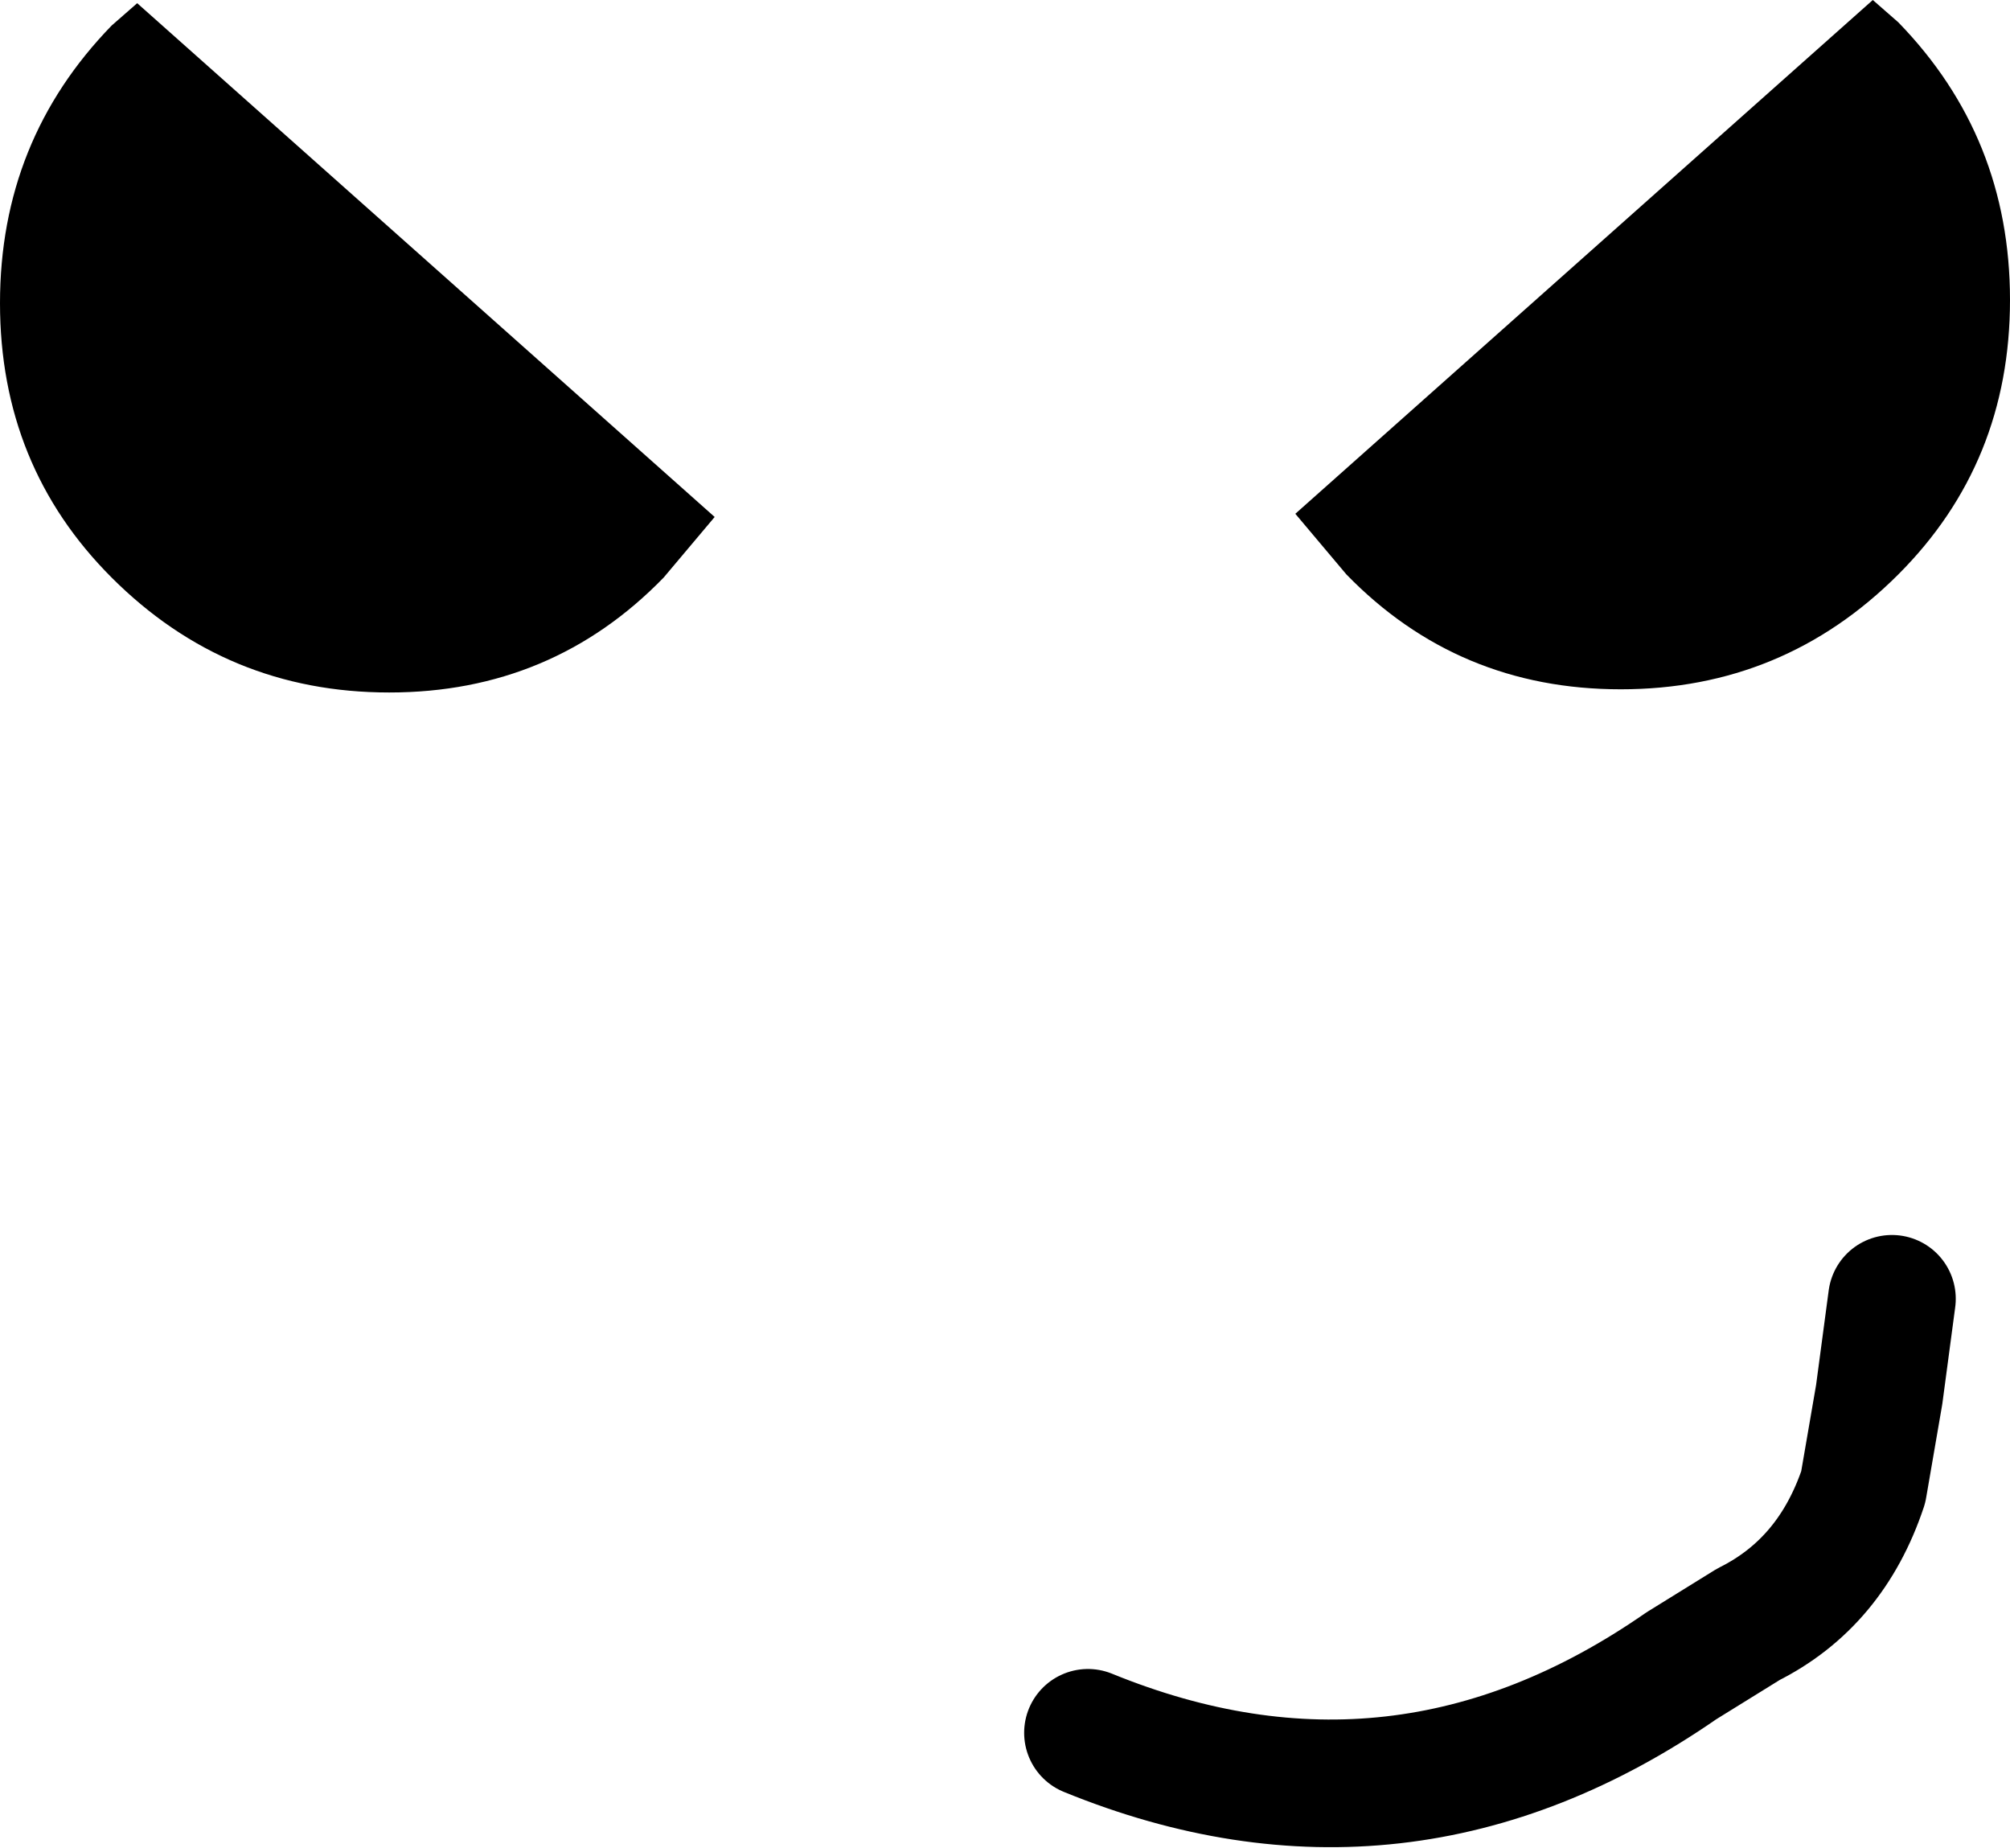
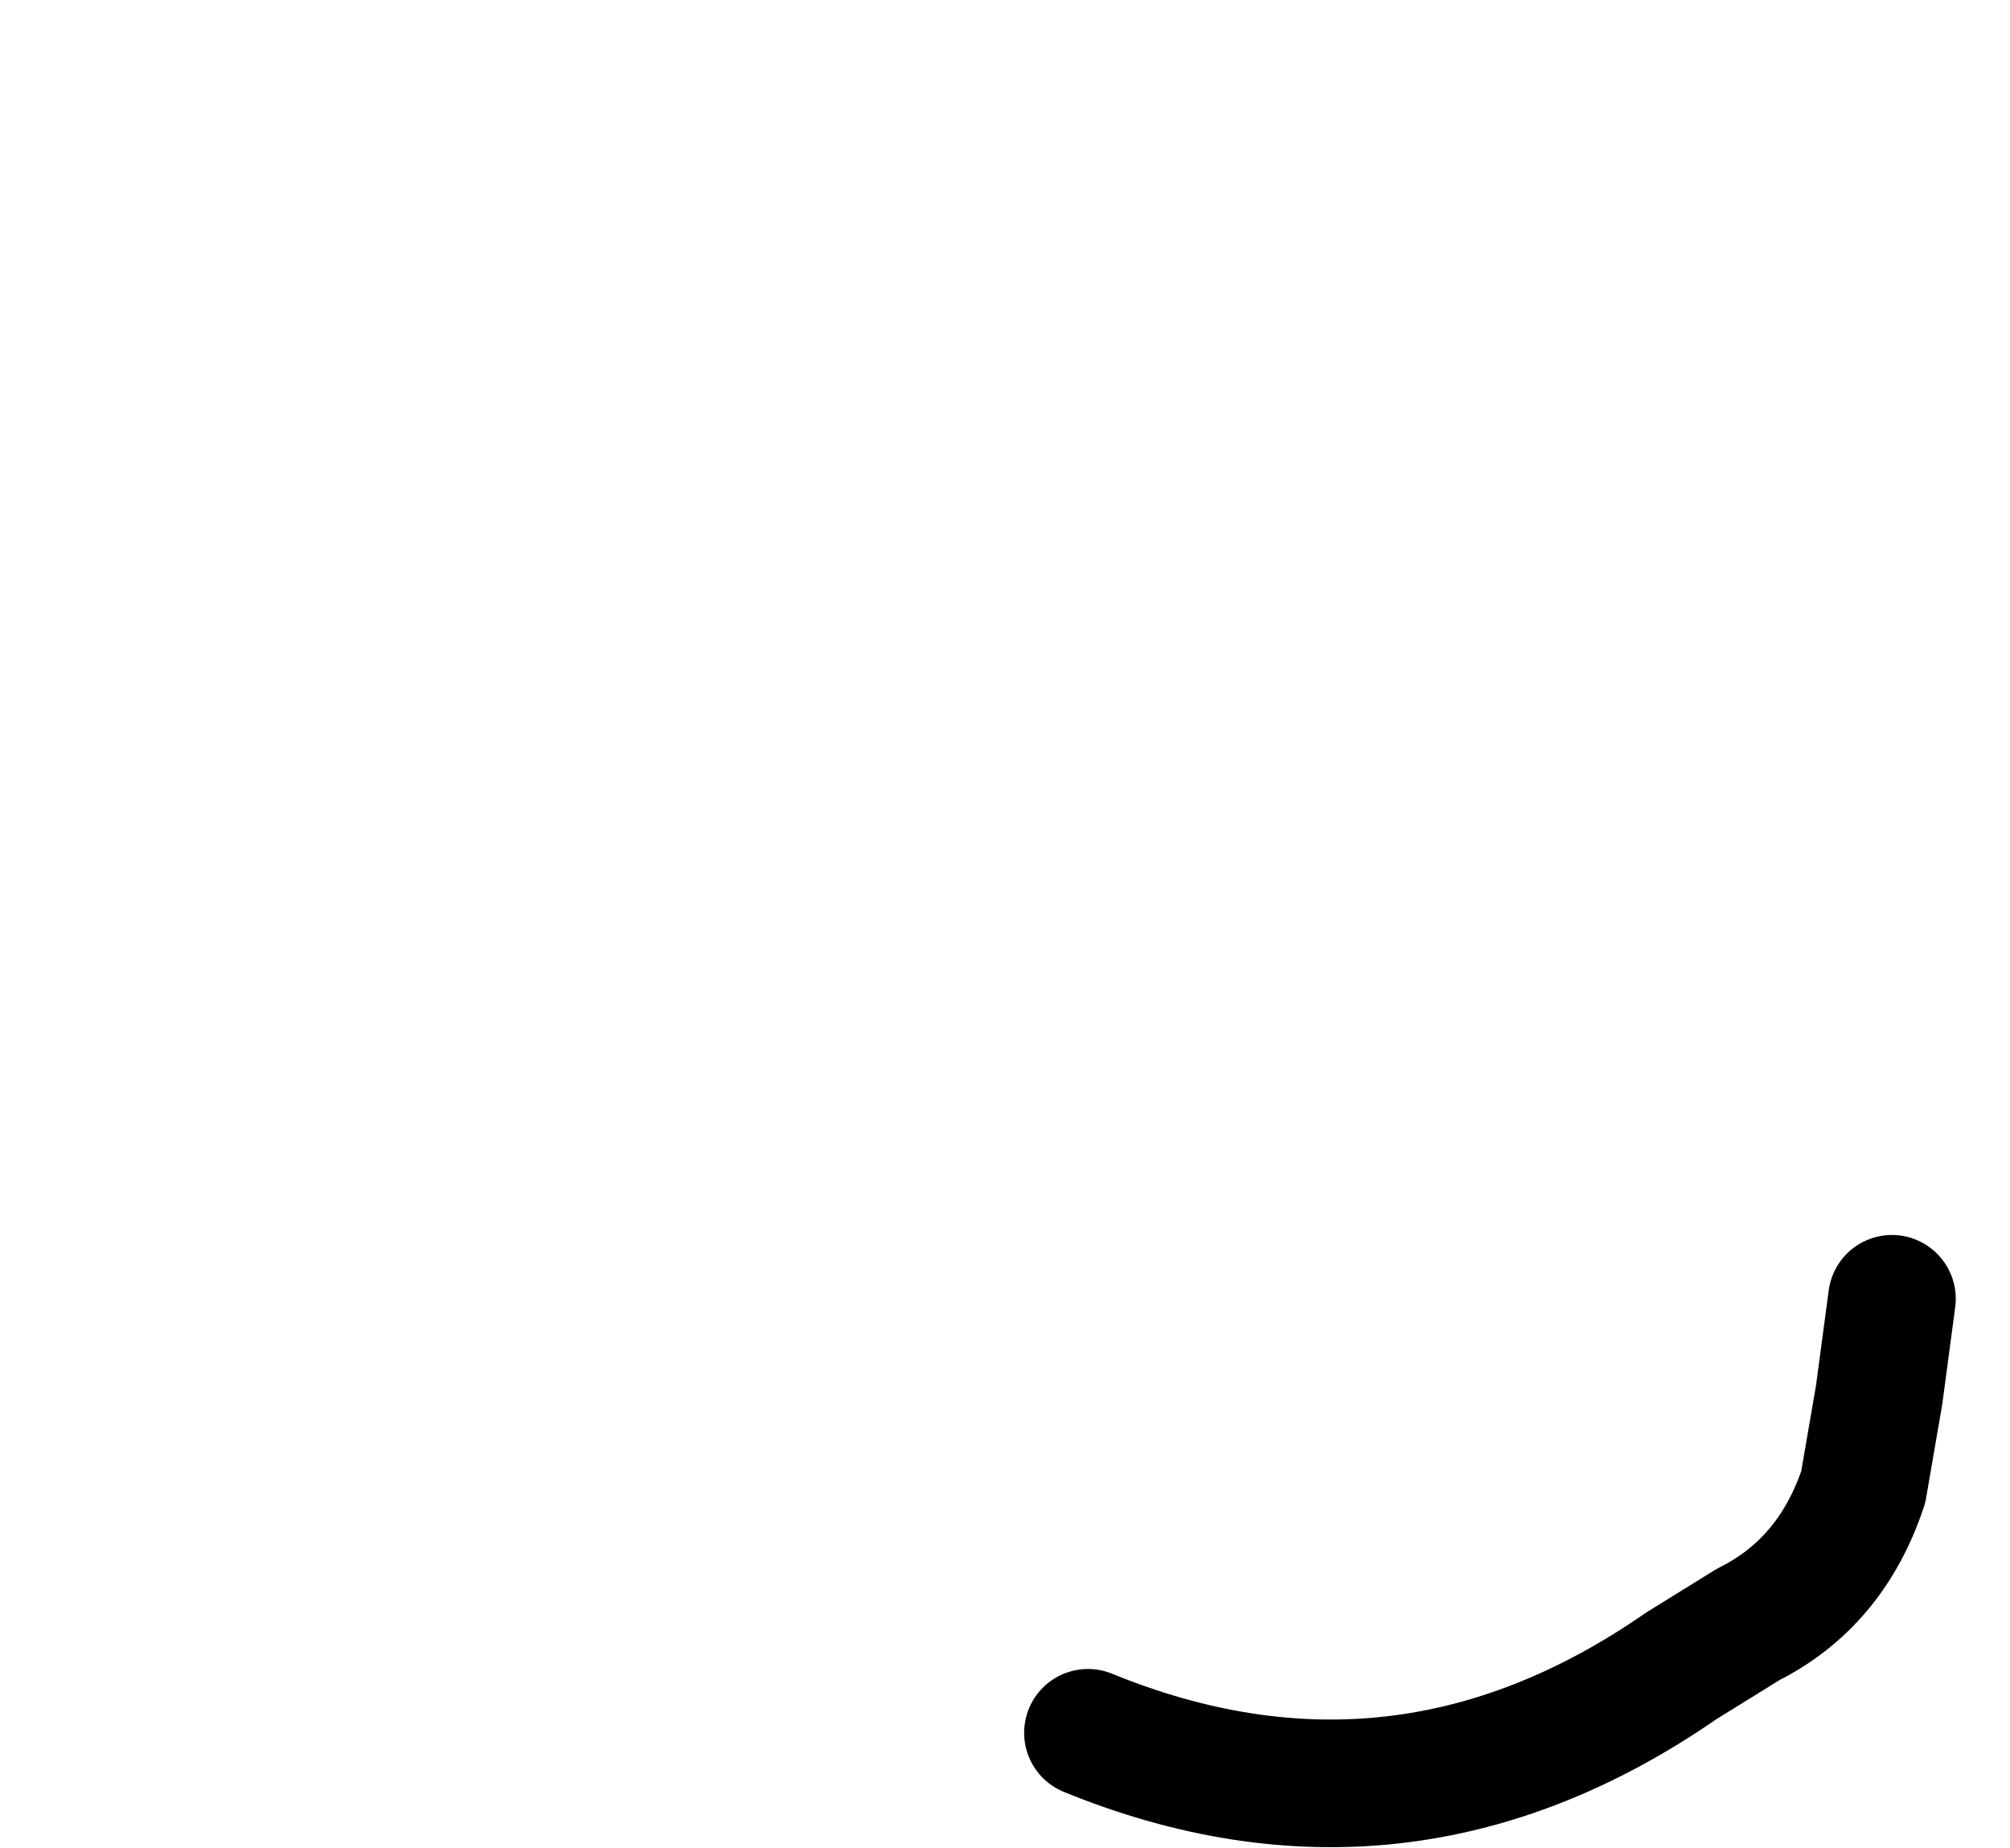
<svg xmlns="http://www.w3.org/2000/svg" height="28.95px" width="31.5px">
  <g transform="matrix(1.0, 0.0, 0.0, 1.0, -250.35, -99.4)">
-     <path d="M280.1 99.75 Q281.85 101.55 281.85 104.1 281.85 106.65 280.1 108.4 278.3 110.2 275.75 110.2 273.2 110.2 271.45 108.4 L270.65 107.45 279.7 99.4 280.1 99.75 M256.45 110.25 Q253.9 110.25 252.1 108.45 250.35 106.7 250.35 104.15 250.35 101.6 252.1 99.8 L252.5 99.45 261.55 107.5 260.75 108.45 Q259.0 110.25 256.45 110.25" fill="#000000" fill-rule="evenodd" stroke="none" />
    <path d="M267.4 126.55 Q272.3 128.55 276.7 125.5 L277.75 124.85 Q279.05 124.2 279.55 122.7 L279.8 121.25 280.0 119.75" fill="none" stroke="#000000" stroke-linecap="round" stroke-linejoin="round" stroke-width="2.0" />
  </g>
</svg>